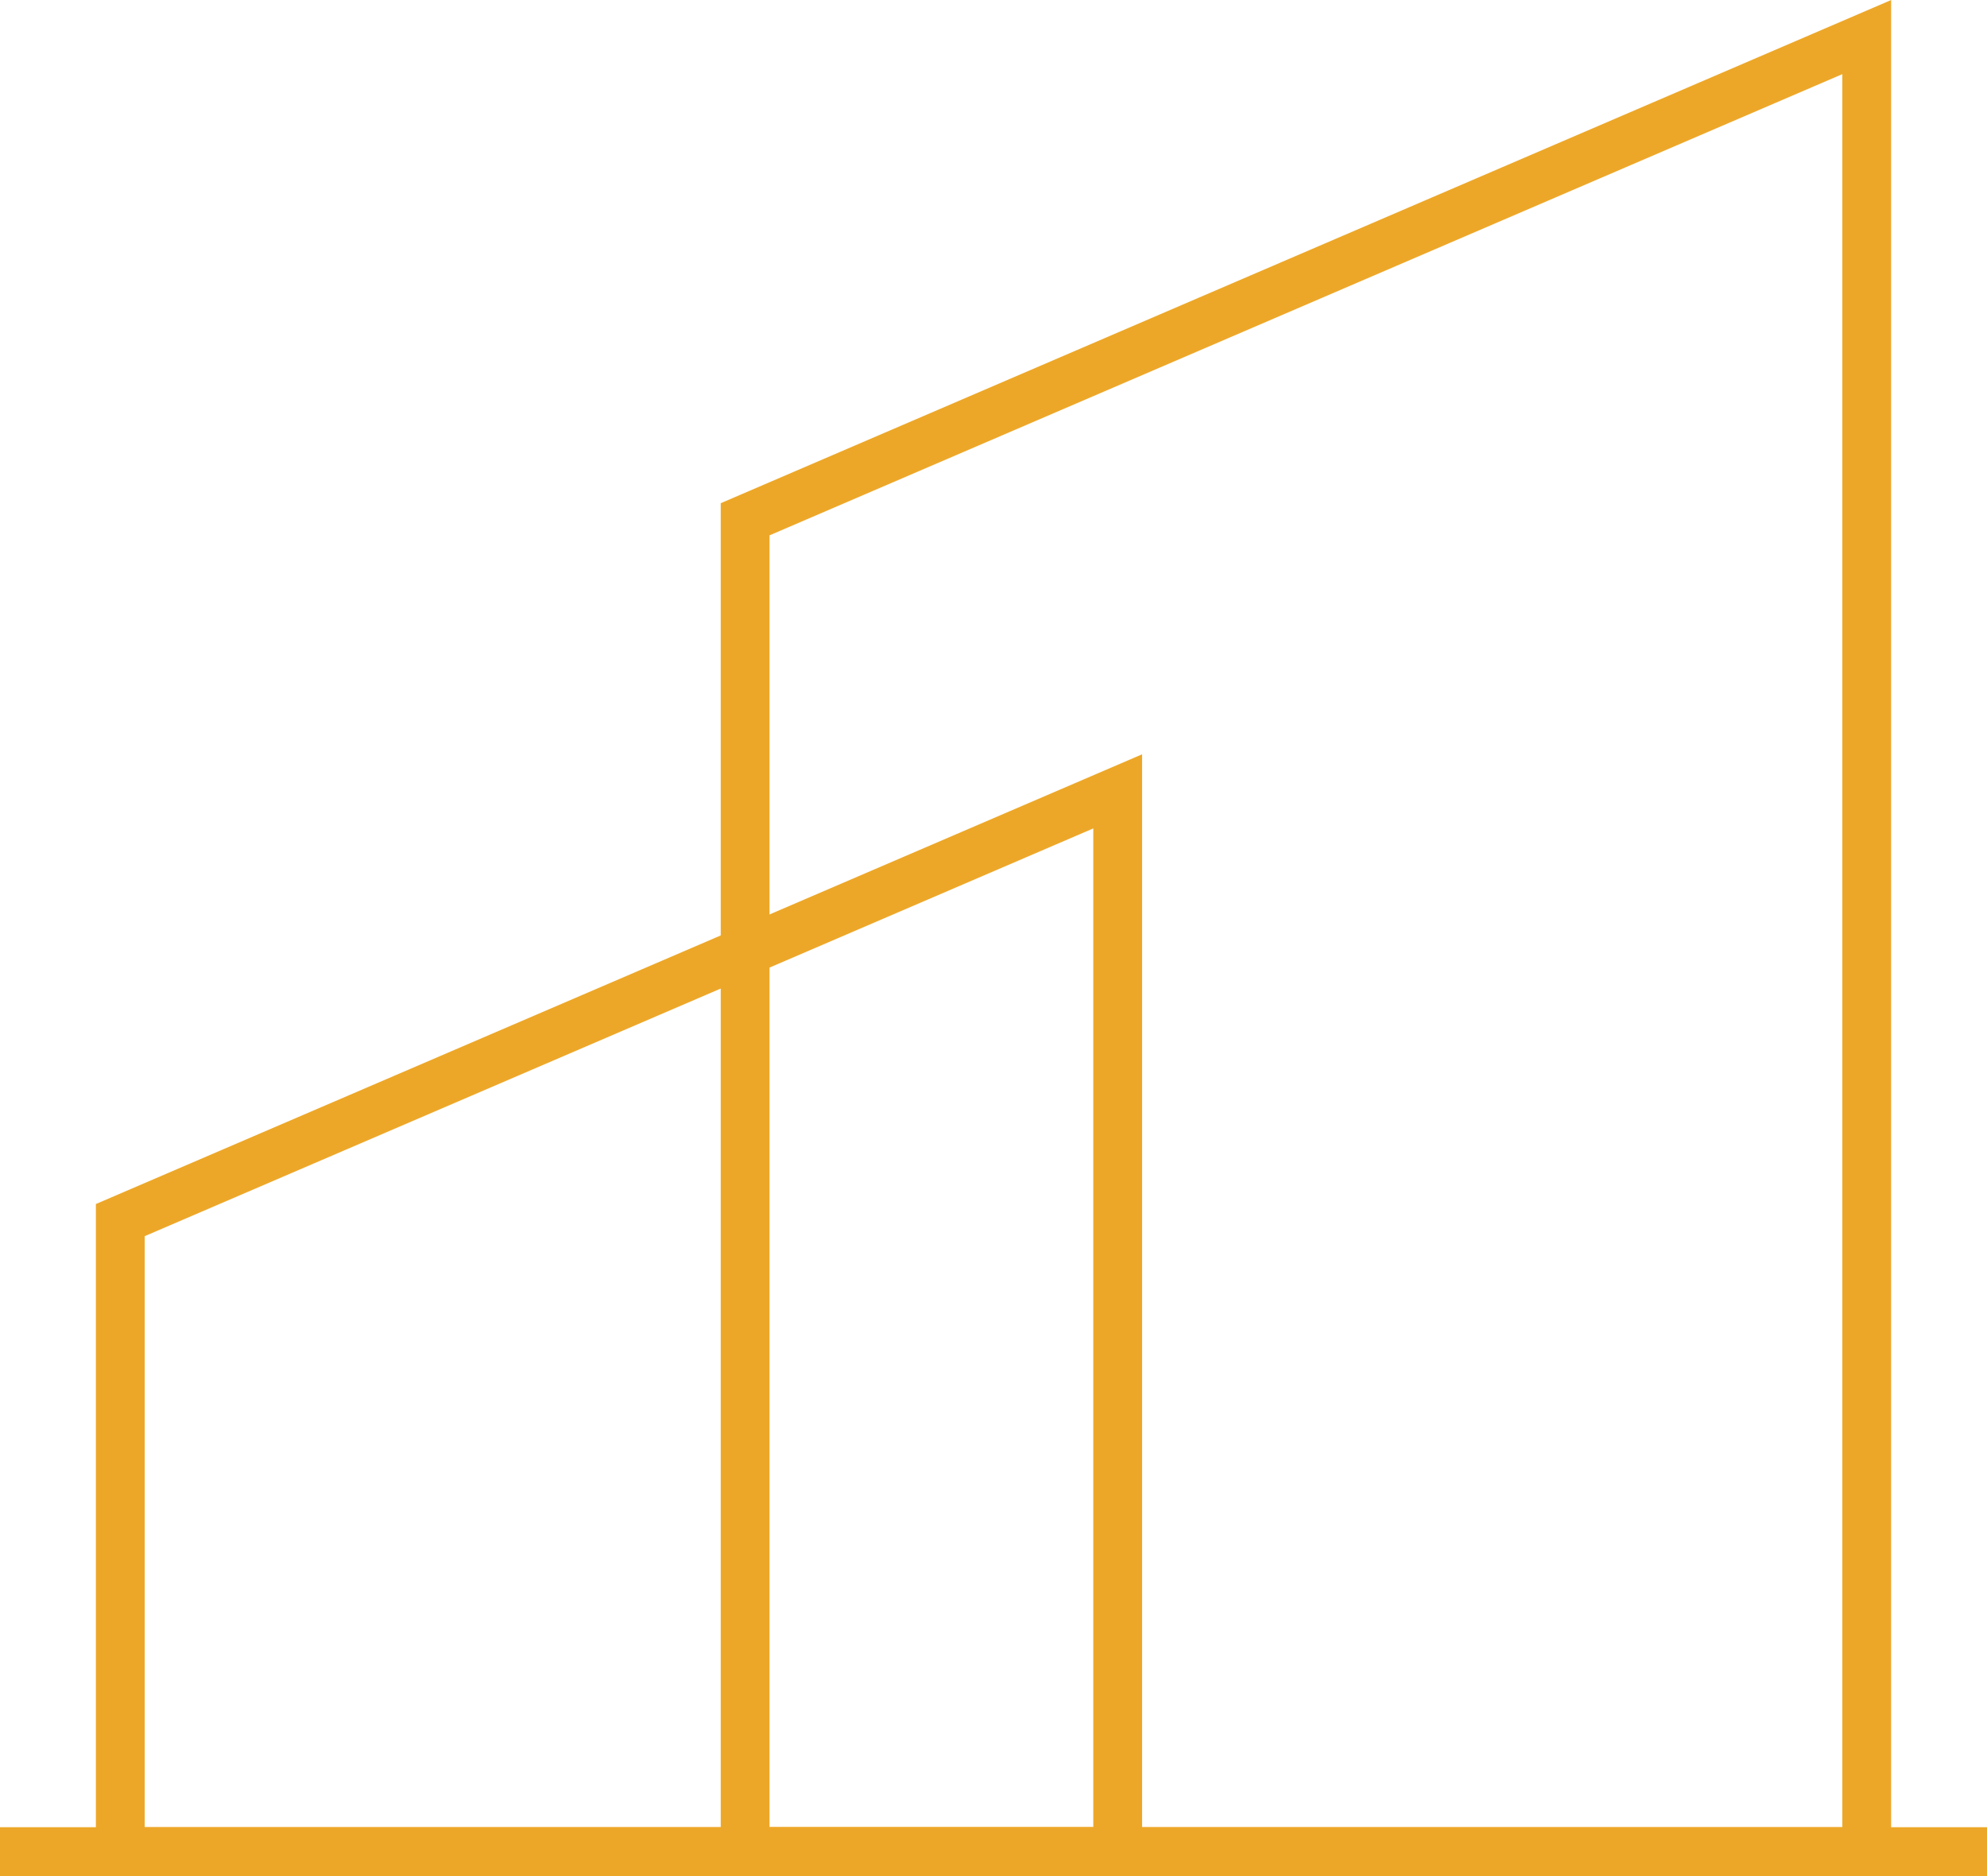
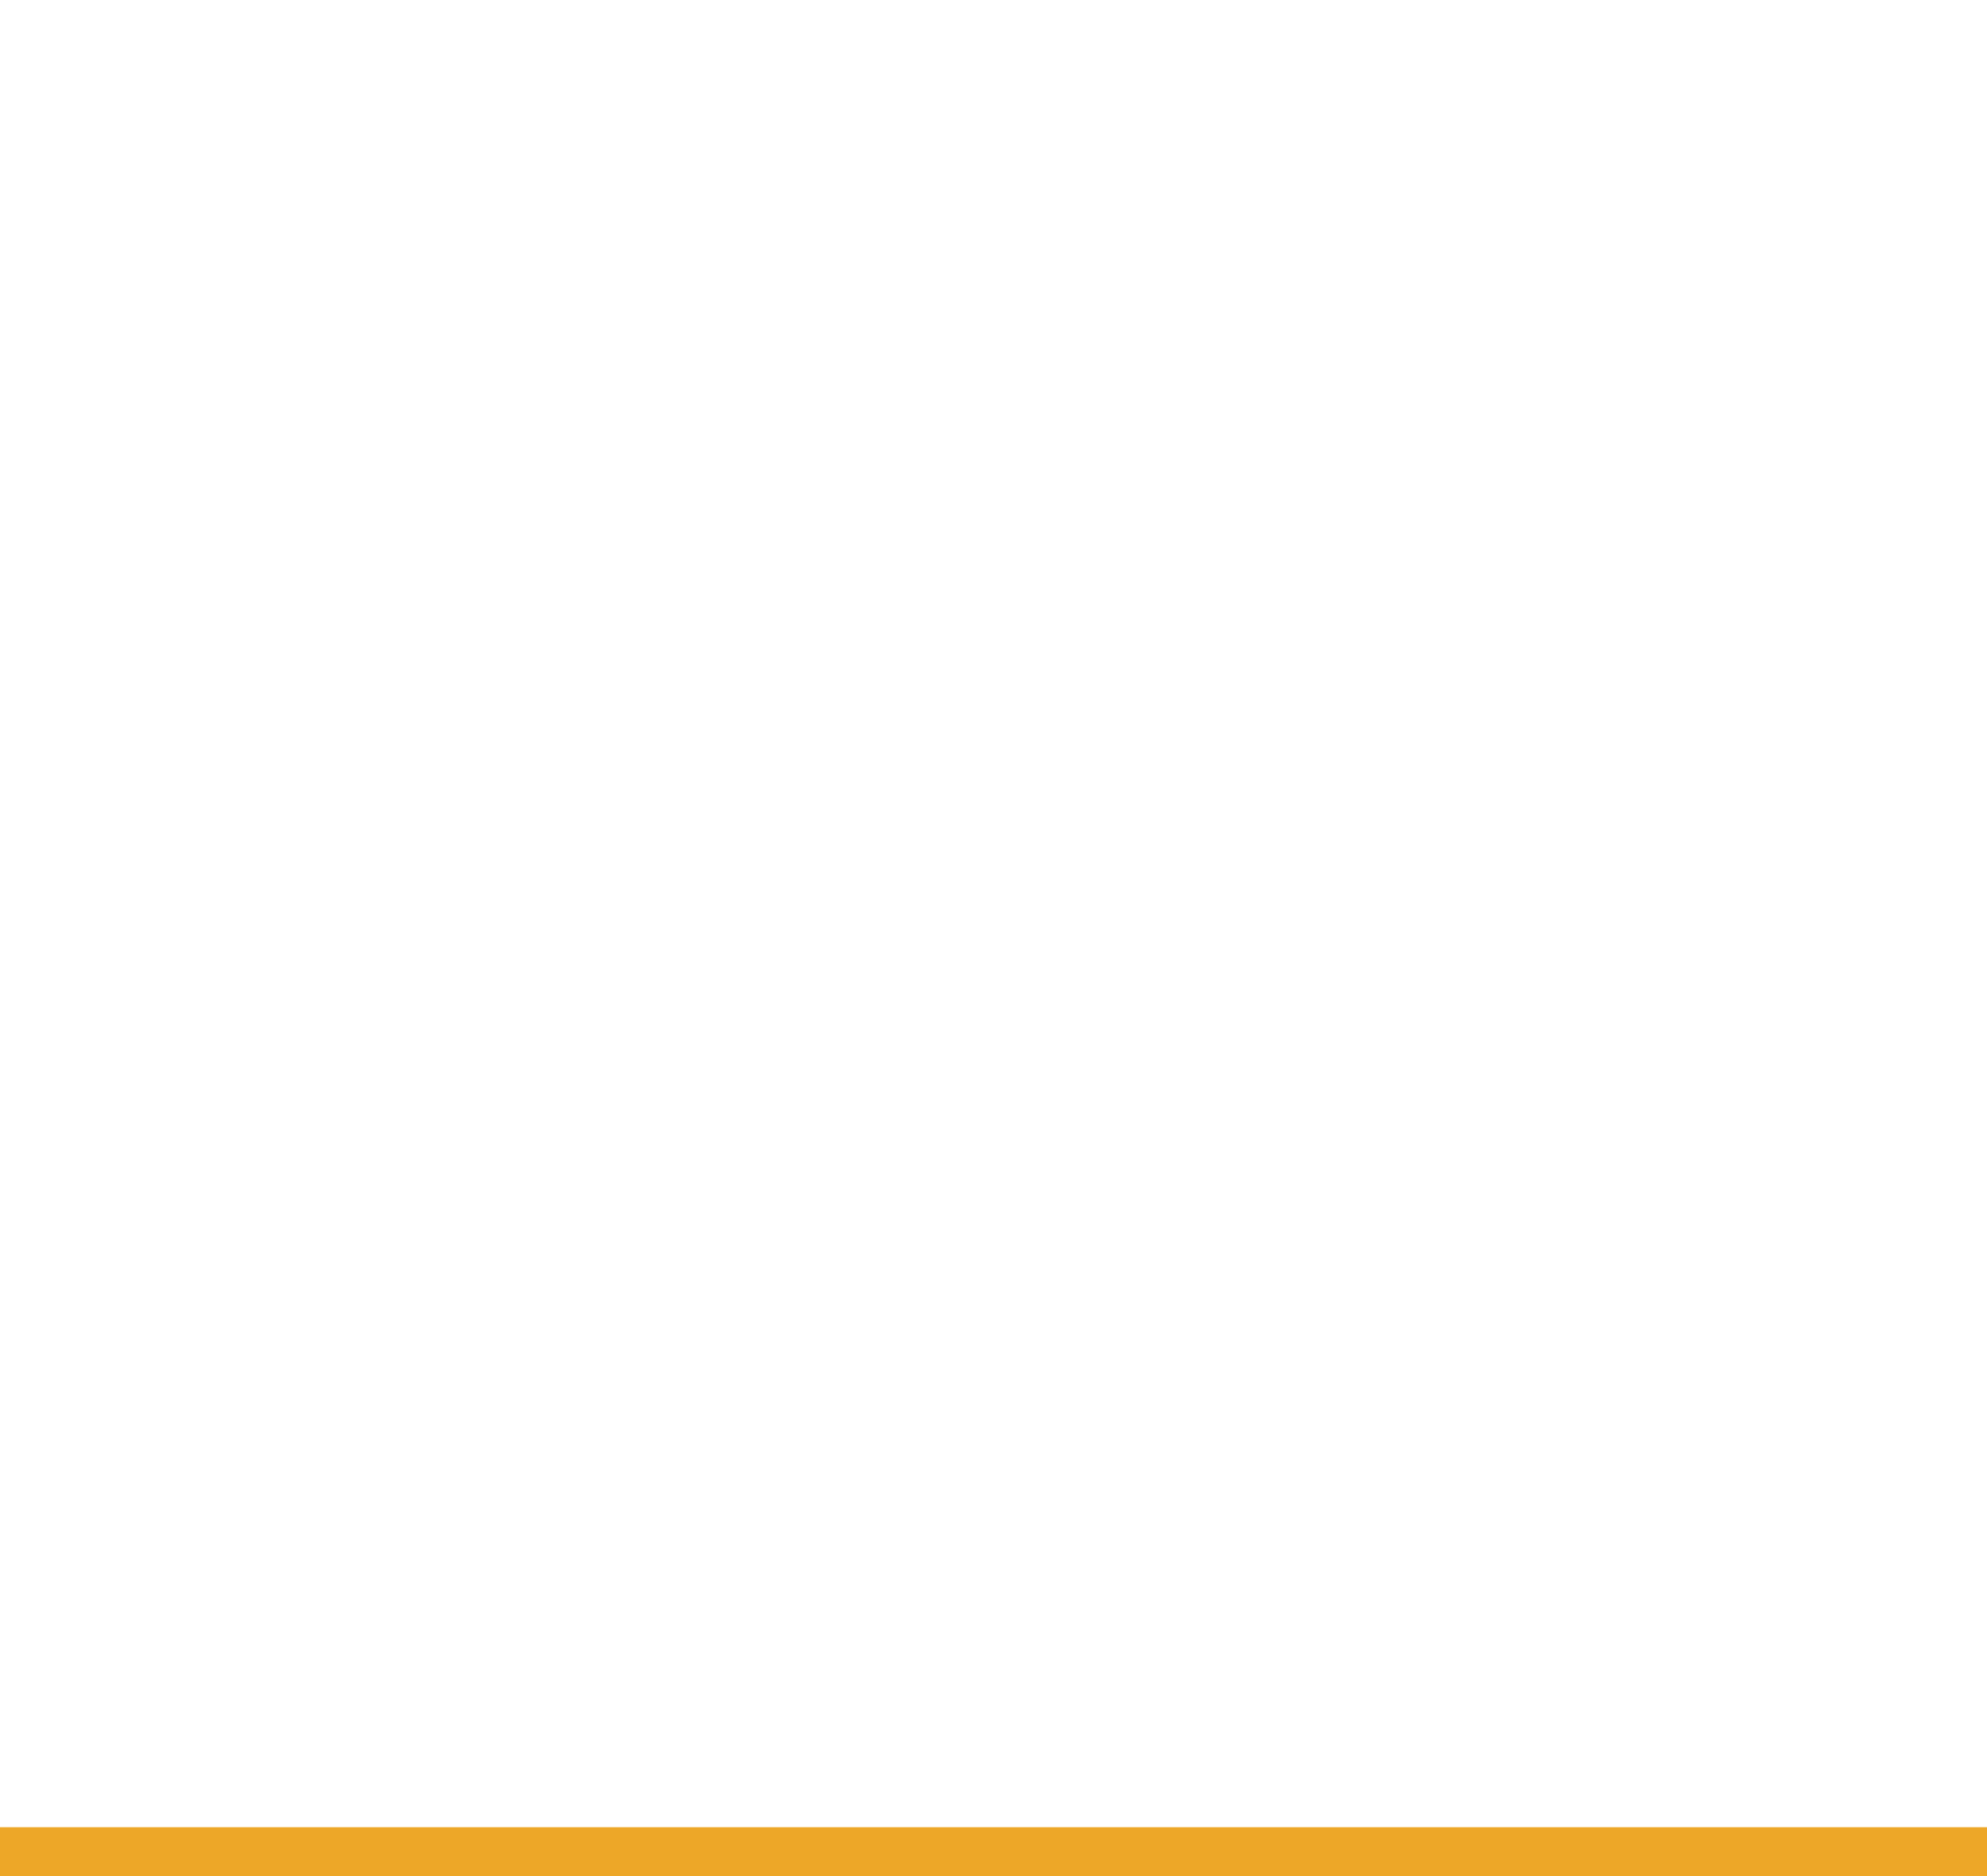
<svg xmlns="http://www.w3.org/2000/svg" id="Layer_2" data-name="Layer 2" viewBox="0 0 81.44 76.88">
  <defs>
    <style> .cls-1 { fill: none; stroke: #eda728; stroke-miterlimit: 10; stroke-width: 2px; } </style>
  </defs>
  <g id="Icons">
    <line class="cls-1" x1="81.44" y1="75.88" y2="75.88" />
-     <polygon class="cls-1" points="30.54 21.28 76.51 1.52 76.51 75.88 30.54 75.88 30.54 21.28" />
-     <polygon class="cls-1" points="4.93 50 45.81 32.43 45.81 75.88 4.93 75.88 4.93 50" />
  </g>
</svg>